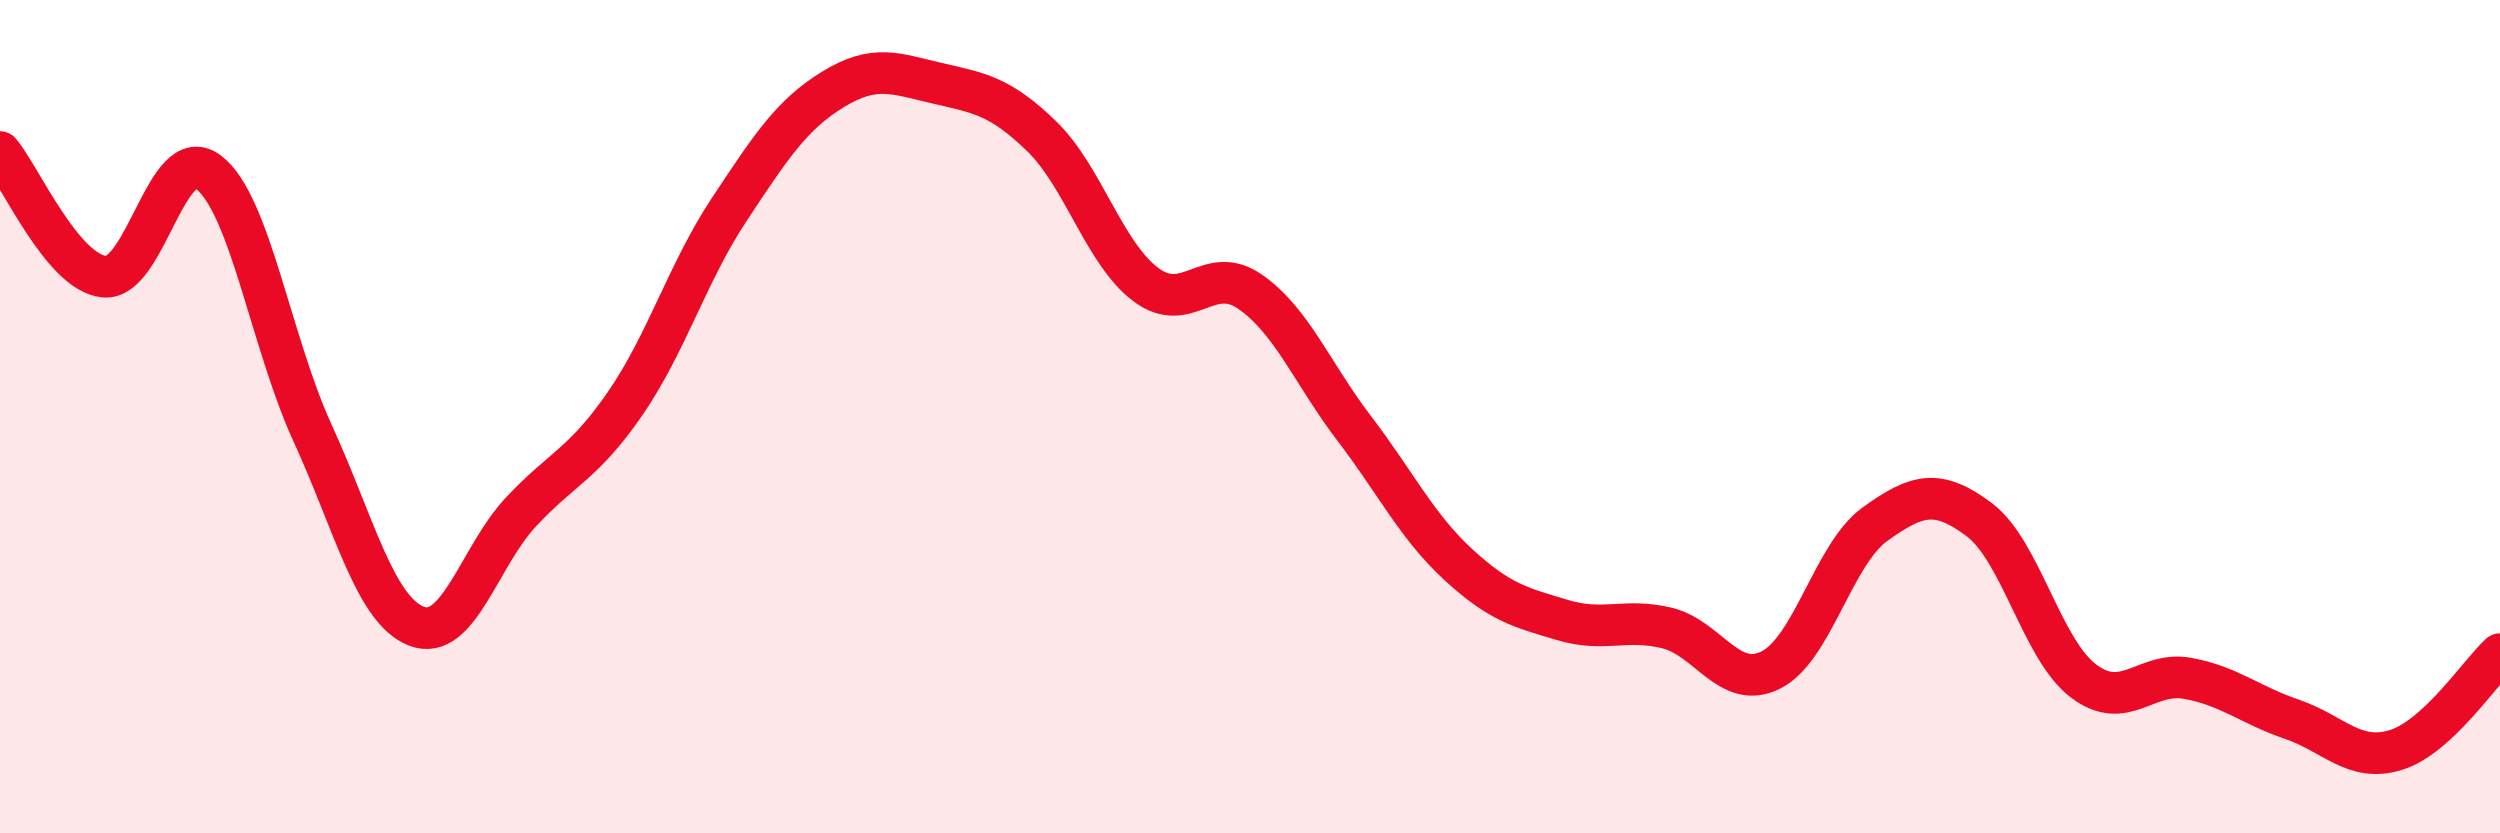
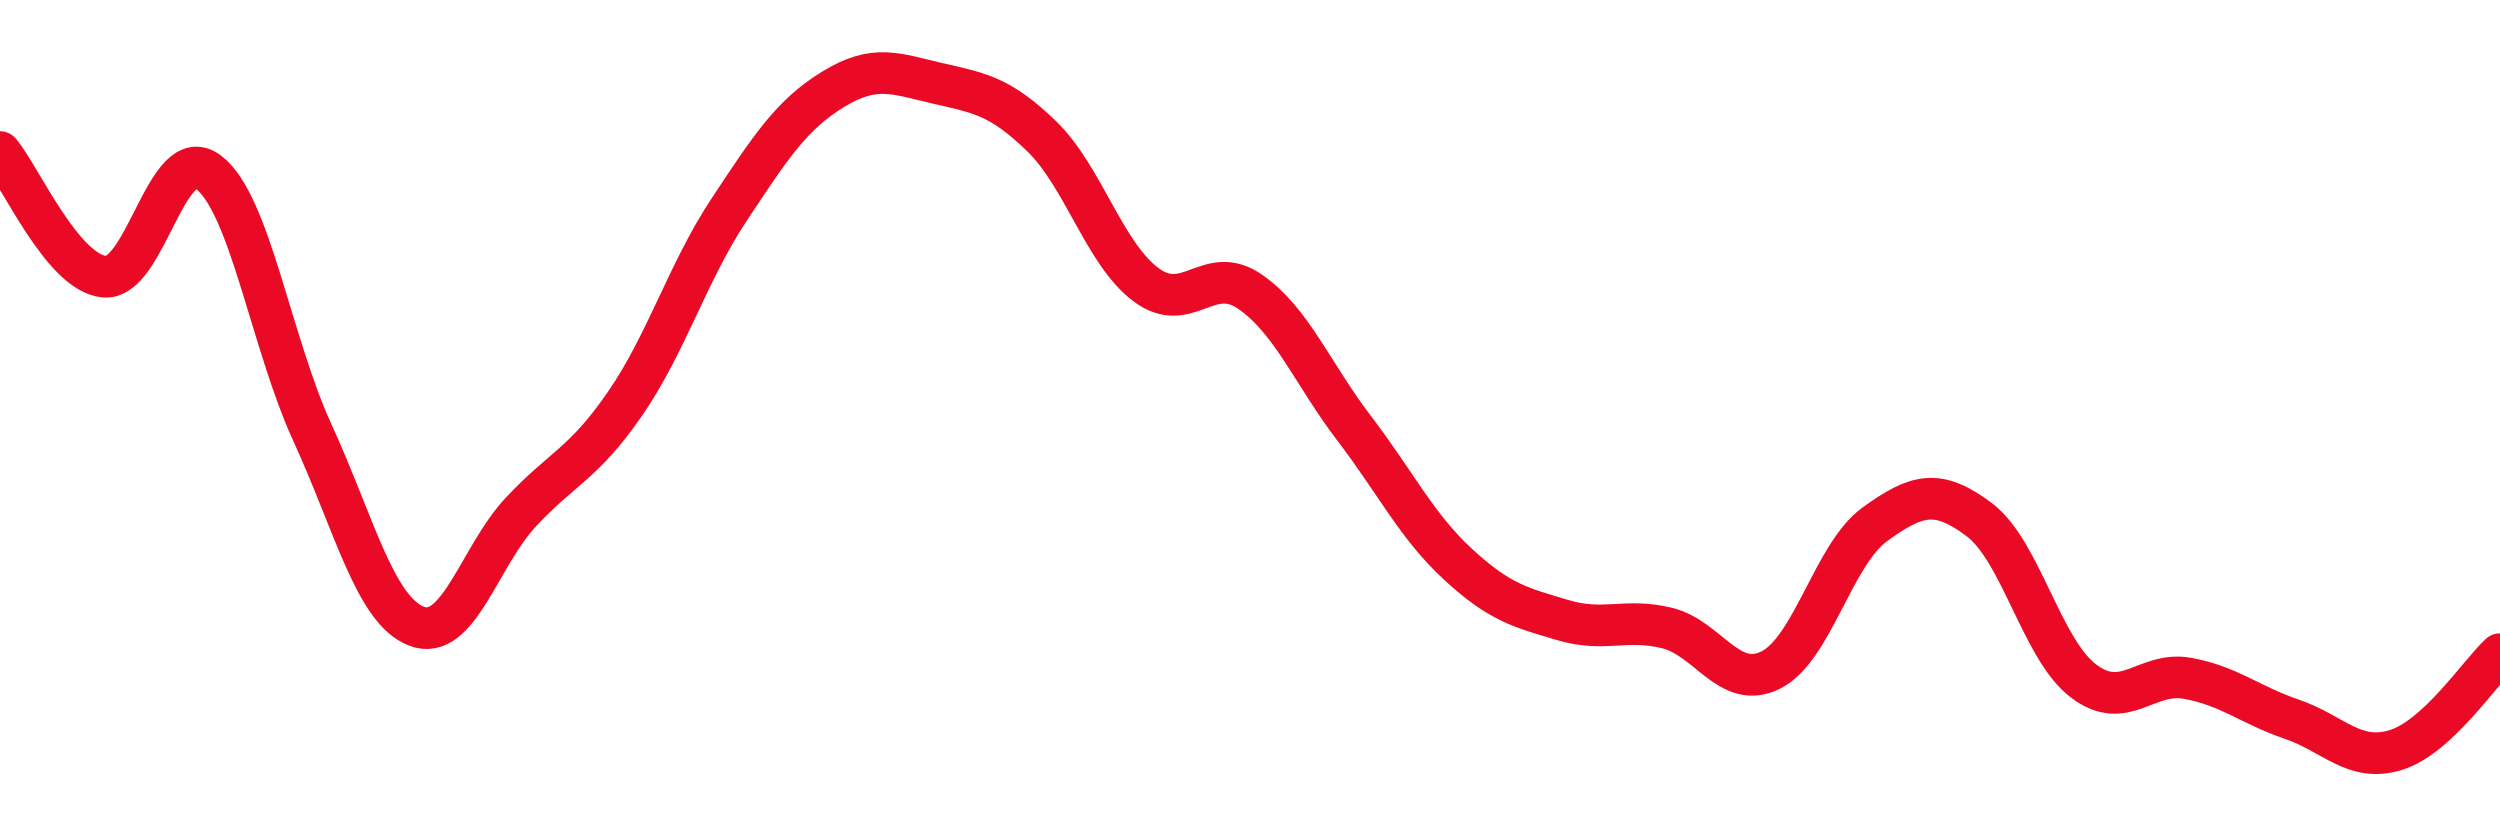
<svg xmlns="http://www.w3.org/2000/svg" width="60" height="20" viewBox="0 0 60 20">
-   <path d="M 0,3.65 C 0.5,4.25 1.5,6.54 2.5,6.64 C 3.5,6.74 4,3.38 5,4.13 C 6,4.88 6.5,8.21 7.5,10.39 C 8.5,12.57 9,14.65 10,15.03 C 11,15.41 11.5,13.36 12.5,12.29 C 13.5,11.22 14,11.14 15,9.69 C 16,8.24 16.5,6.54 17.5,5.03 C 18.5,3.52 19,2.75 20,2.14 C 21,1.53 21.5,1.77 22.5,2 C 23.5,2.23 24,2.3 25,3.27 C 26,4.24 26.5,6.08 27.5,6.83 C 28.5,7.58 29,6.31 30,7 C 31,7.69 31.5,8.97 32.5,10.28 C 33.5,11.59 34,12.63 35,13.55 C 36,14.47 36.5,14.58 37.5,14.88 C 38.5,15.18 39,14.83 40,15.07 C 41,15.31 41.5,16.58 42.5,16.08 C 43.5,15.58 44,13.3 45,12.58 C 46,11.86 46.5,11.72 47.5,12.47 C 48.5,13.22 49,15.58 50,16.34 C 51,17.1 51.5,16.1 52.5,16.28 C 53.5,16.46 54,16.92 55,17.26 C 56,17.6 56.5,18.31 57.5,18 C 58.5,17.69 59.5,16.16 60,15.7L60 20L0 20Z" fill="#EB0A25" opacity="0.1" stroke-linecap="round" stroke-linejoin="round" />
  <path d="M 0,3.65 C 0.5,4.25 1.5,6.54 2.5,6.64 C 3.5,6.74 4,3.38 5,4.13 C 6,4.88 6.5,8.21 7.5,10.39 C 8.5,12.57 9,14.65 10,15.03 C 11,15.41 11.5,13.36 12.5,12.29 C 13.5,11.22 14,11.14 15,9.69 C 16,8.24 16.5,6.54 17.5,5.03 C 18.5,3.52 19,2.75 20,2.14 C 21,1.53 21.5,1.77 22.5,2 C 23.5,2.23 24,2.3 25,3.27 C 26,4.24 26.5,6.08 27.5,6.83 C 28.5,7.58 29,6.31 30,7 C 31,7.69 31.5,8.97 32.5,10.28 C 33.5,11.59 34,12.63 35,13.55 C 36,14.47 36.5,14.58 37.5,14.88 C 38.5,15.18 39,14.83 40,15.07 C 41,15.31 41.5,16.58 42.5,16.08 C 43.5,15.58 44,13.3 45,12.58 C 46,11.86 46.5,11.72 47.5,12.47 C 48.5,13.22 49,15.58 50,16.34 C 51,17.1 51.5,16.1 52.5,16.28 C 53.5,16.46 54,16.92 55,17.26 C 56,17.6 56.5,18.31 57.5,18 C 58.5,17.69 59.5,16.16 60,15.7" stroke="#EB0A25" stroke-width="1" fill="none" stroke-linecap="round" stroke-linejoin="round" />
</svg>